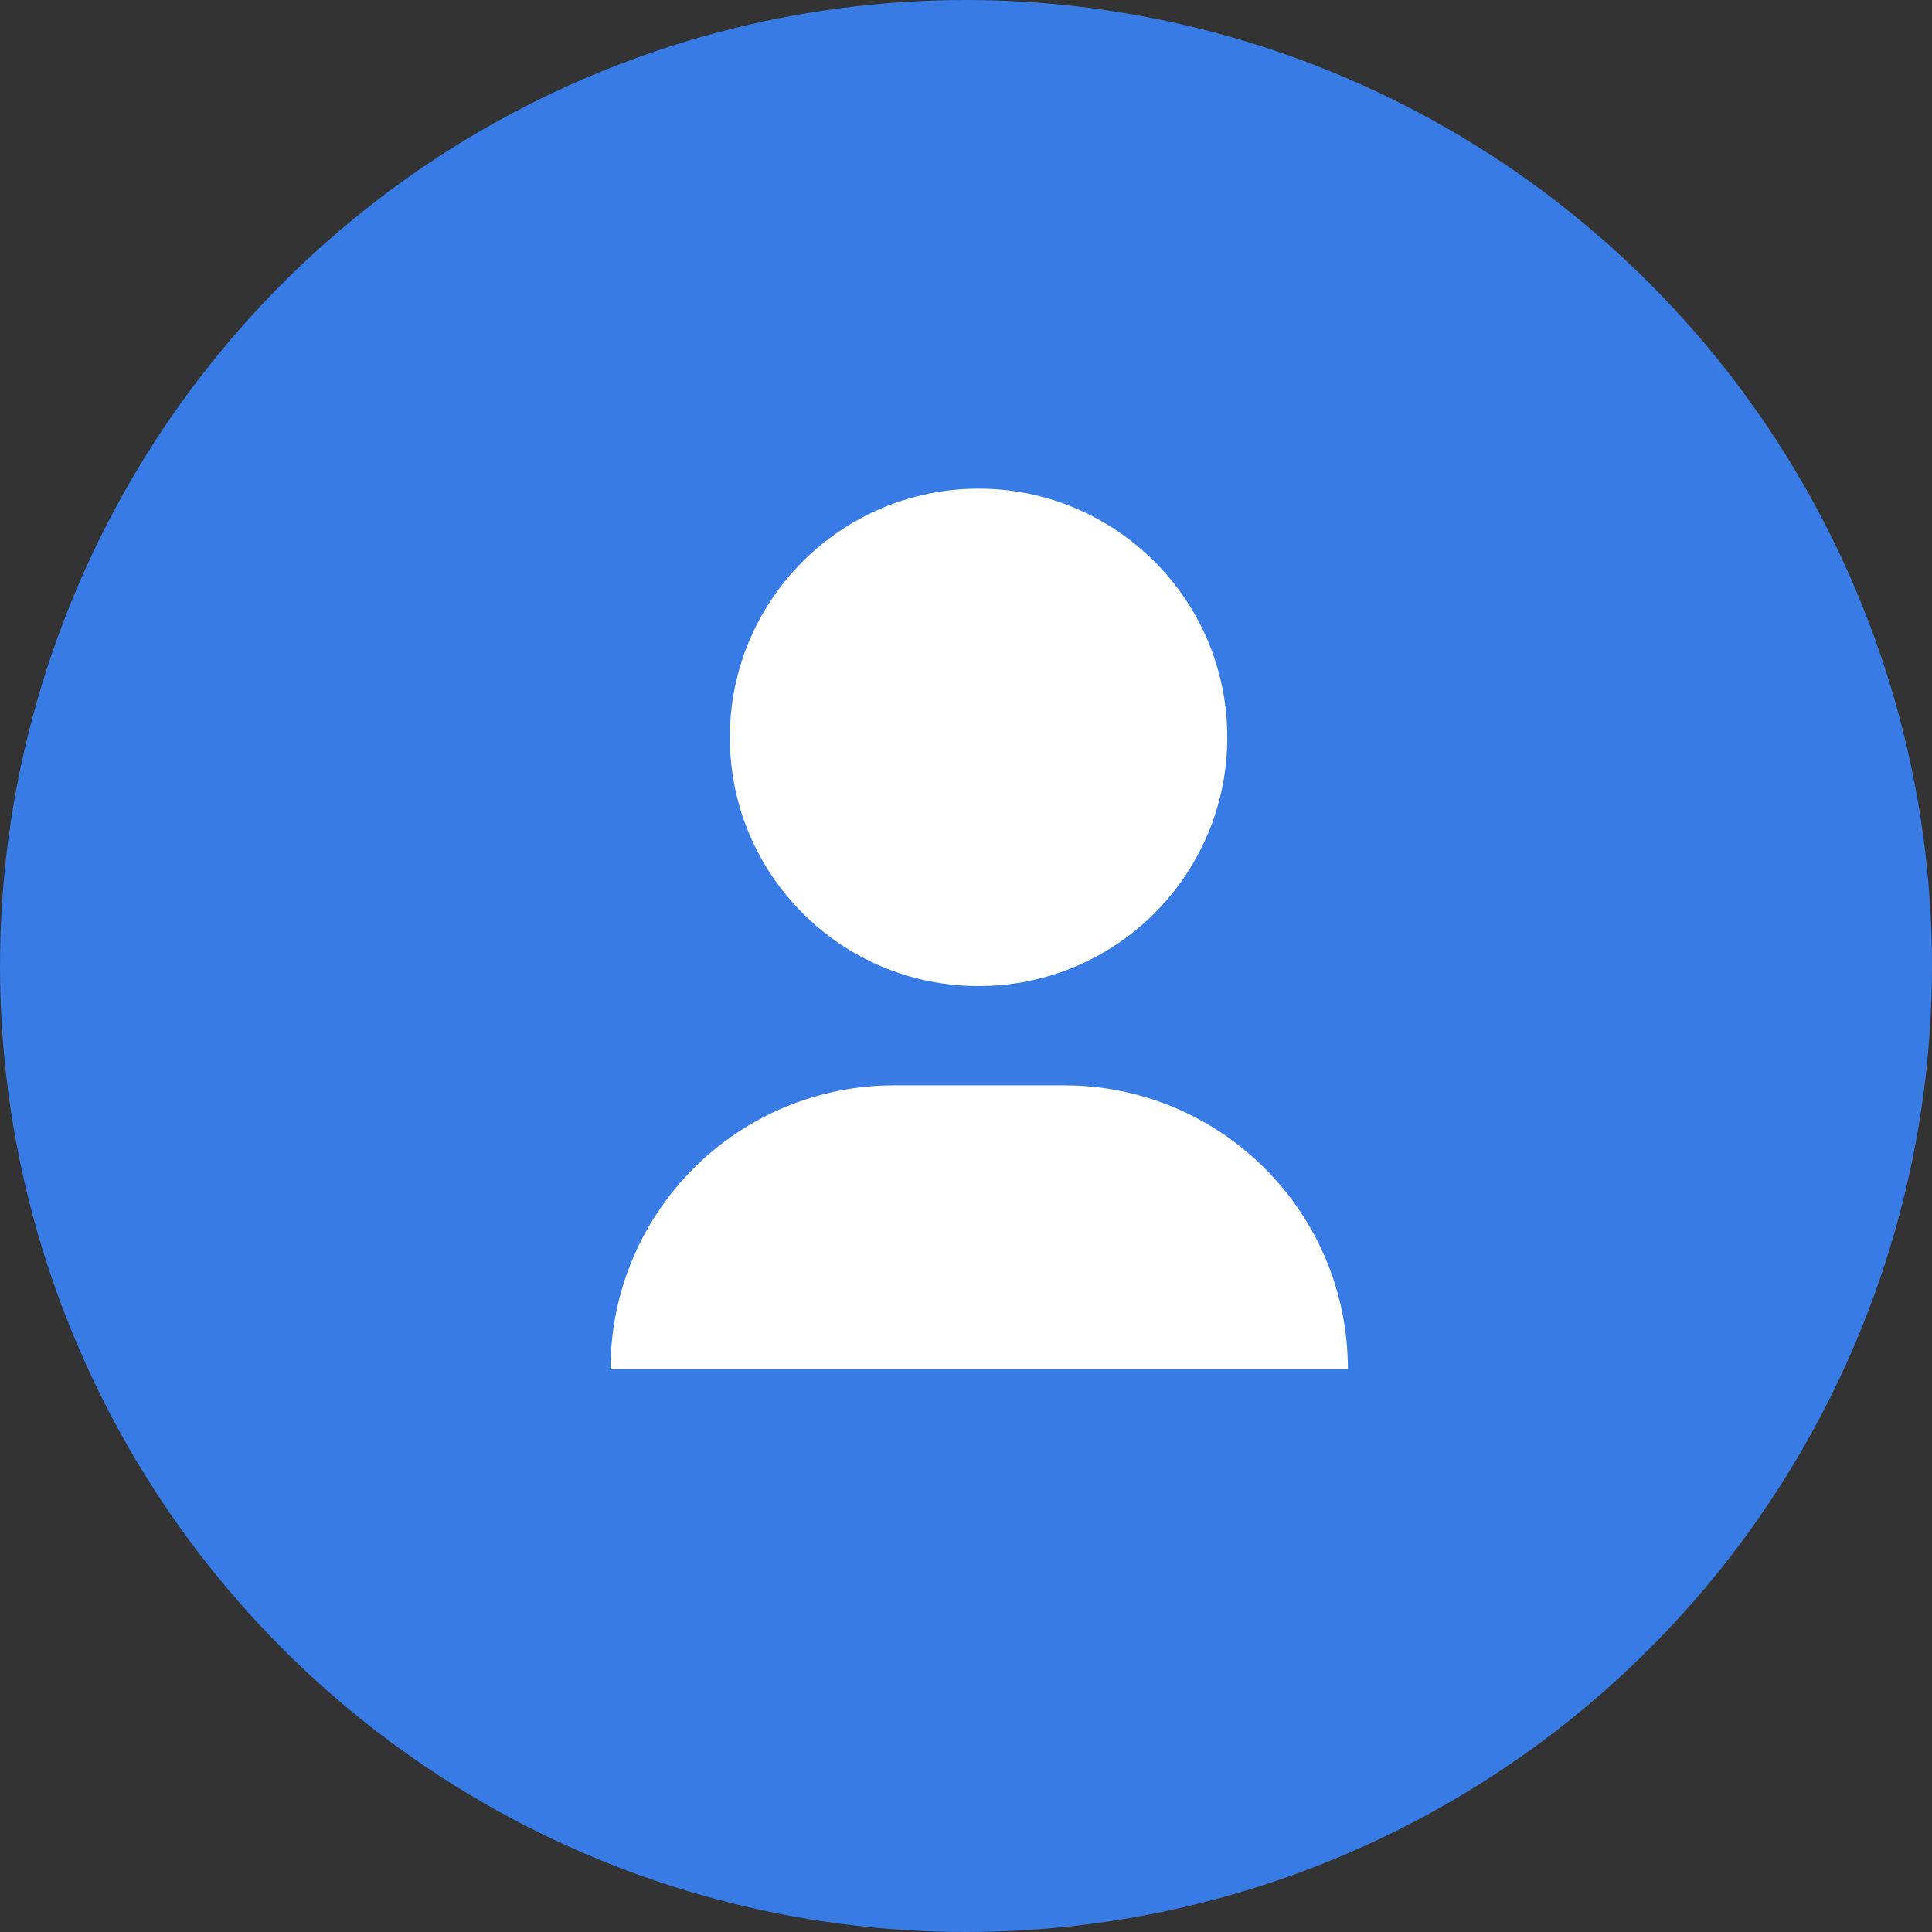
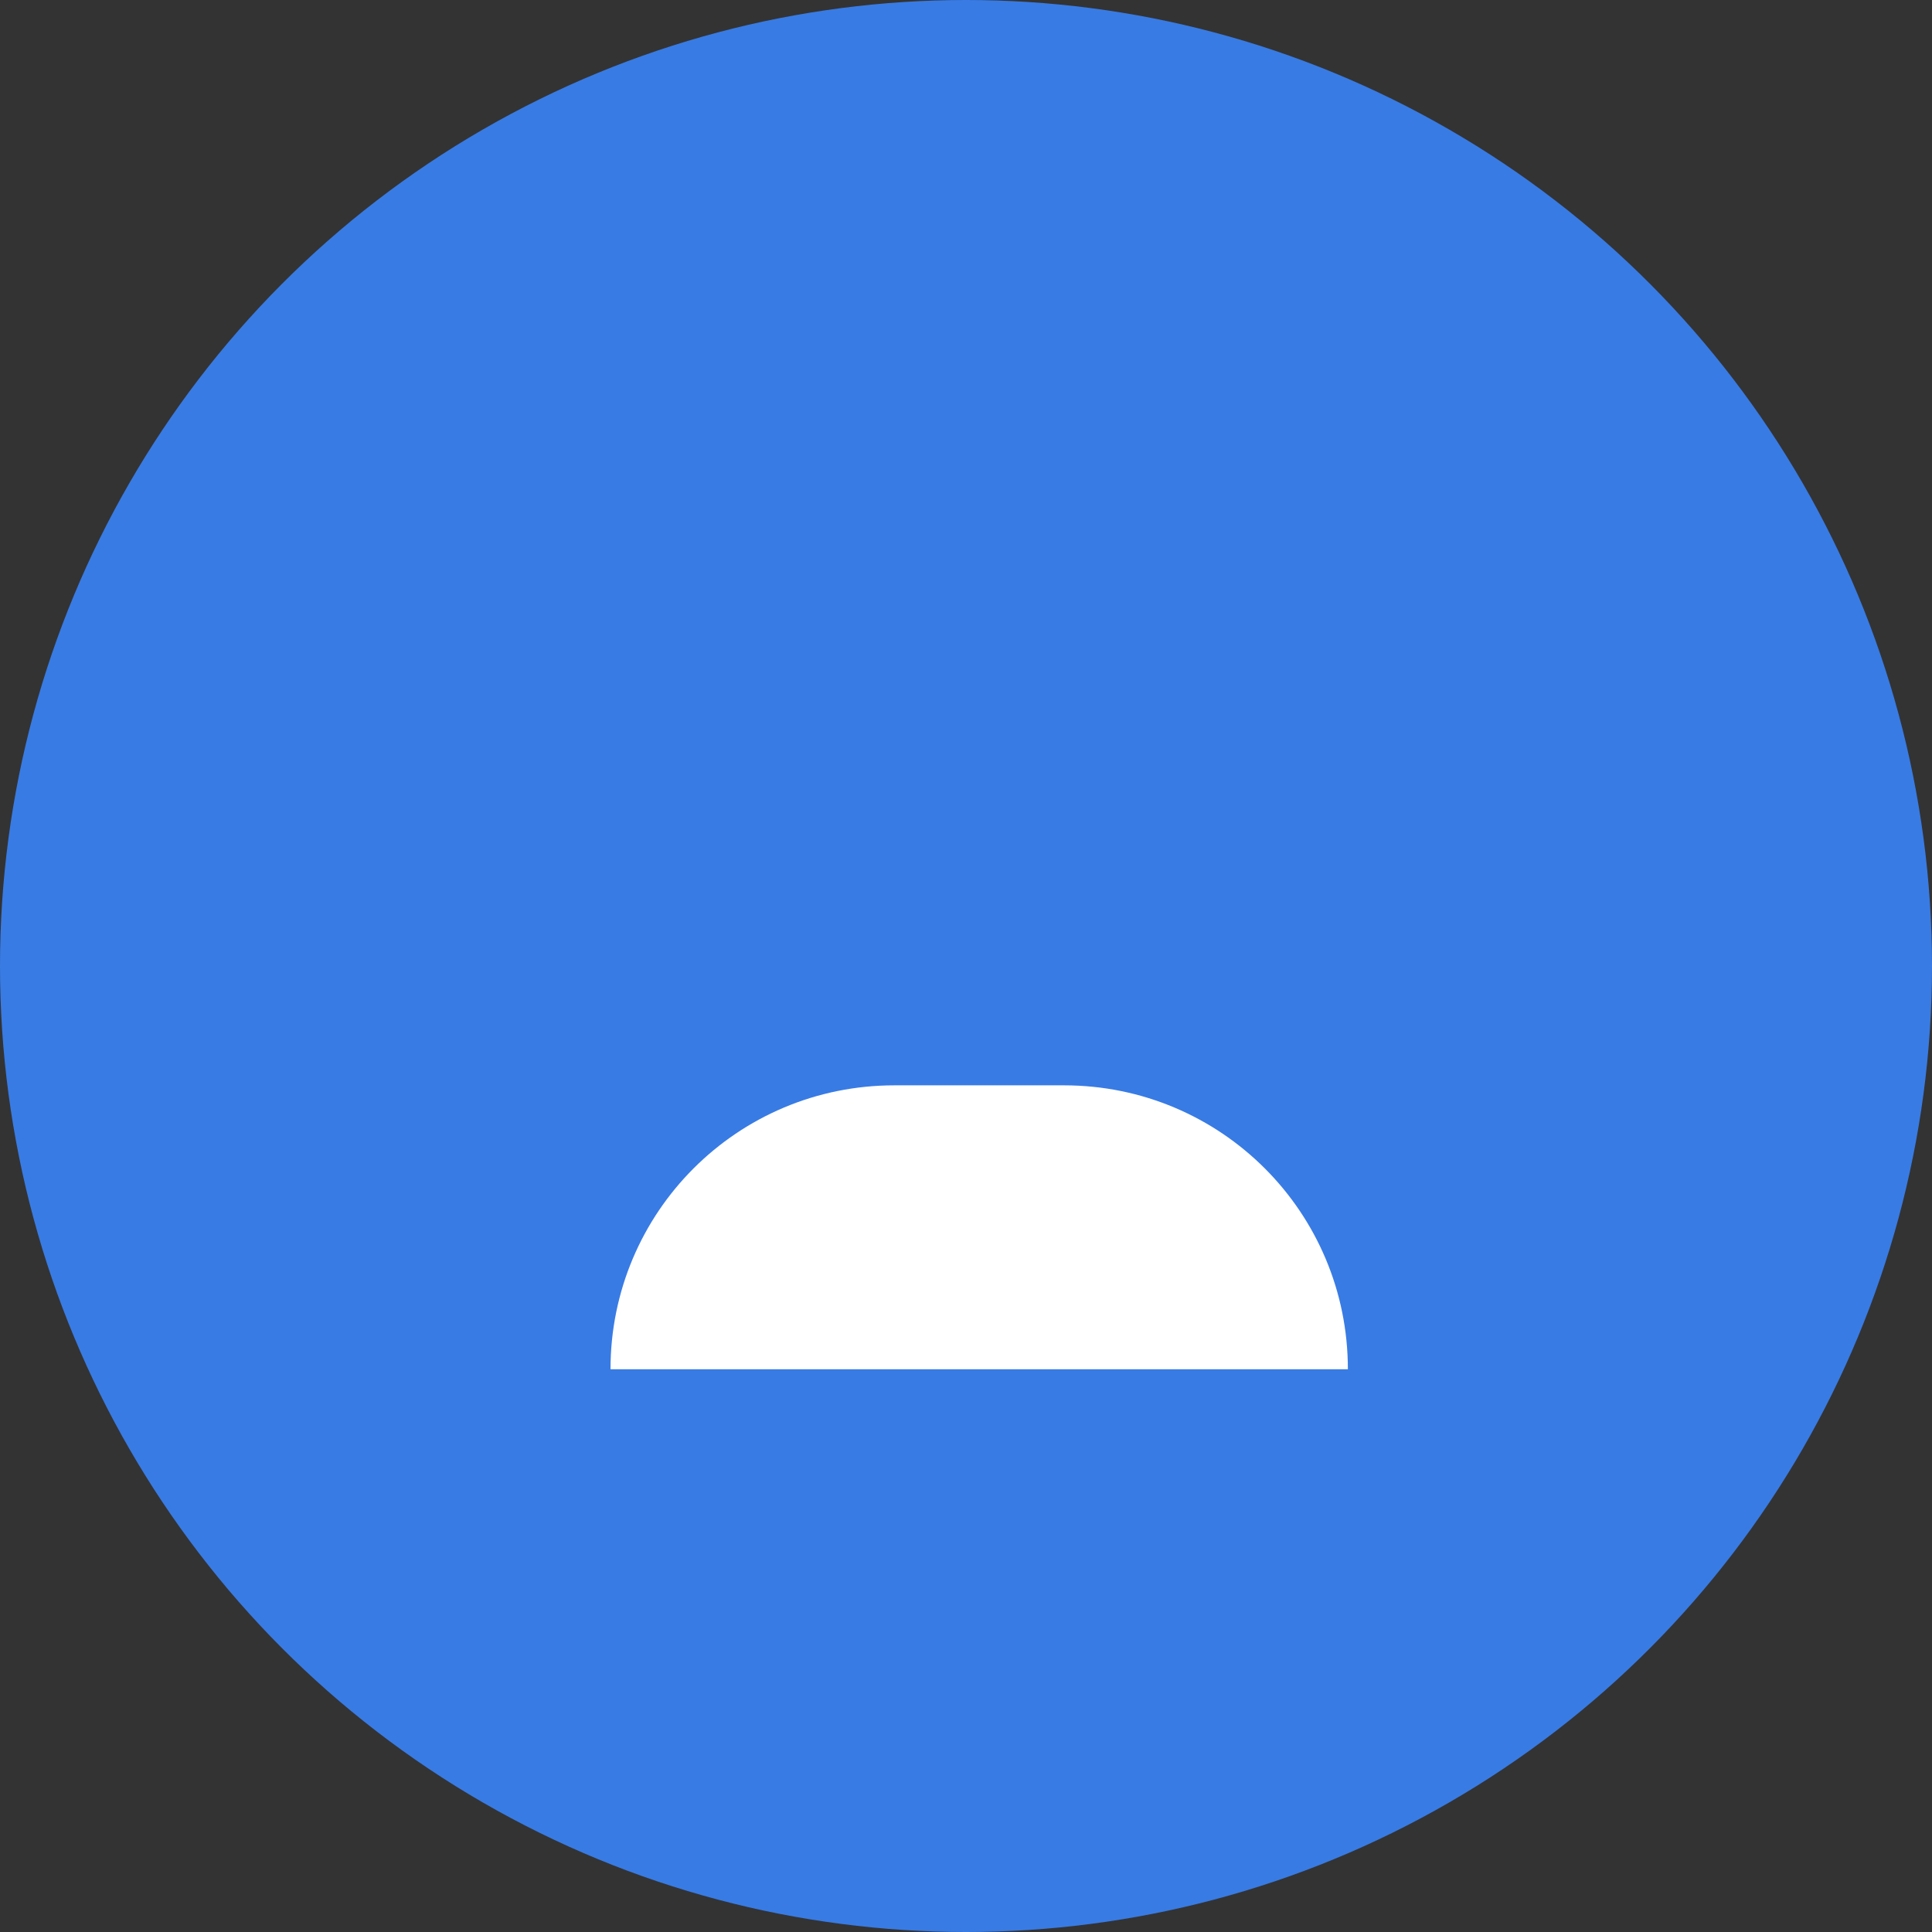
<svg xmlns="http://www.w3.org/2000/svg" version="1.1" id="Layer_1" x="0px" y="0px" viewBox="0 0 153.8 153.8" style="enable-background:new 0 0 153.8 153.8;" xml:space="preserve">
  <rect x="0" y="0" width="153.8" height="153.8" fill="#333333" stroke="none" />
  <style type="text/css">
	.st0{fill:#387BE4;}
	.st1{fill:#FFFFFF;}
</style>
  <g id="Layer_1_1_">
    <g id="Layer_3-2">
      <circle class="st0" cx="76.9" cy="76.9" r="76.9" />
    </g>
  </g>
  <g id="Layer_2_1_">
-     <circle class="st1" cx="77.9" cy="58.7" r="19.8" />
-     <path class="st1" d="M71.2,86.4h13.5c12.5,0,22.6,10.1,22.6,22.6c0,0,0,0,0,0l0,0l0,0H48.6l0,0l0,0C48.6,96.5,58.7,86.4,71.2,86.4   L71.2,86.4z" />
+     <path class="st1" d="M71.2,86.4h13.5c12.5,0,22.6,10.1,22.6,22.6c0,0,0,0,0,0l0,0H48.6l0,0l0,0C48.6,96.5,58.7,86.4,71.2,86.4   L71.2,86.4z" />
  </g>
</svg>